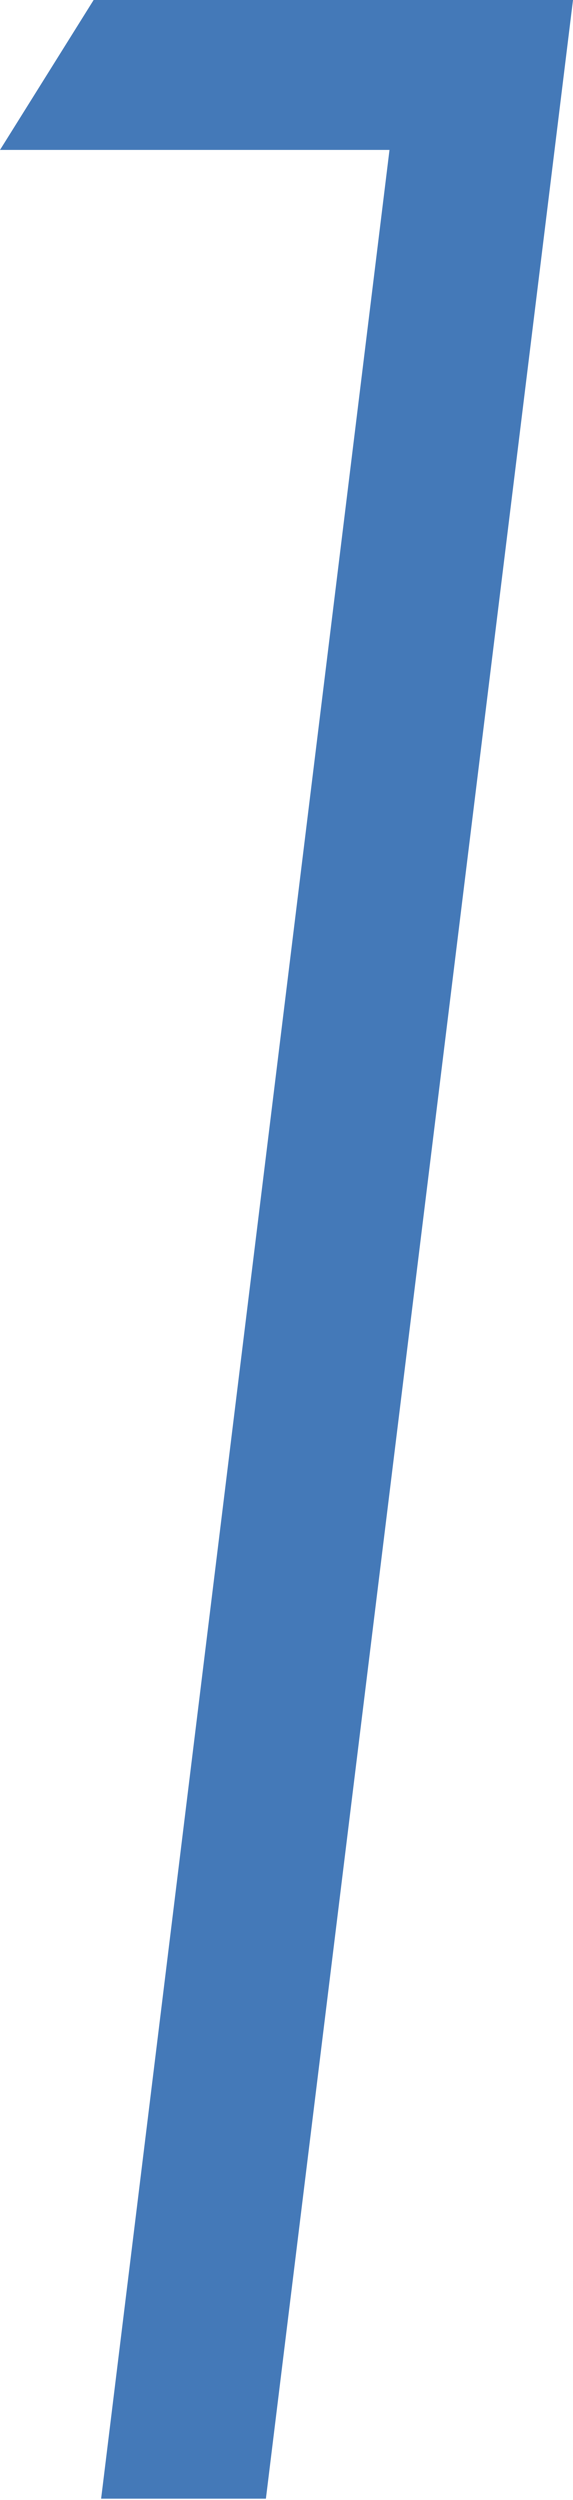
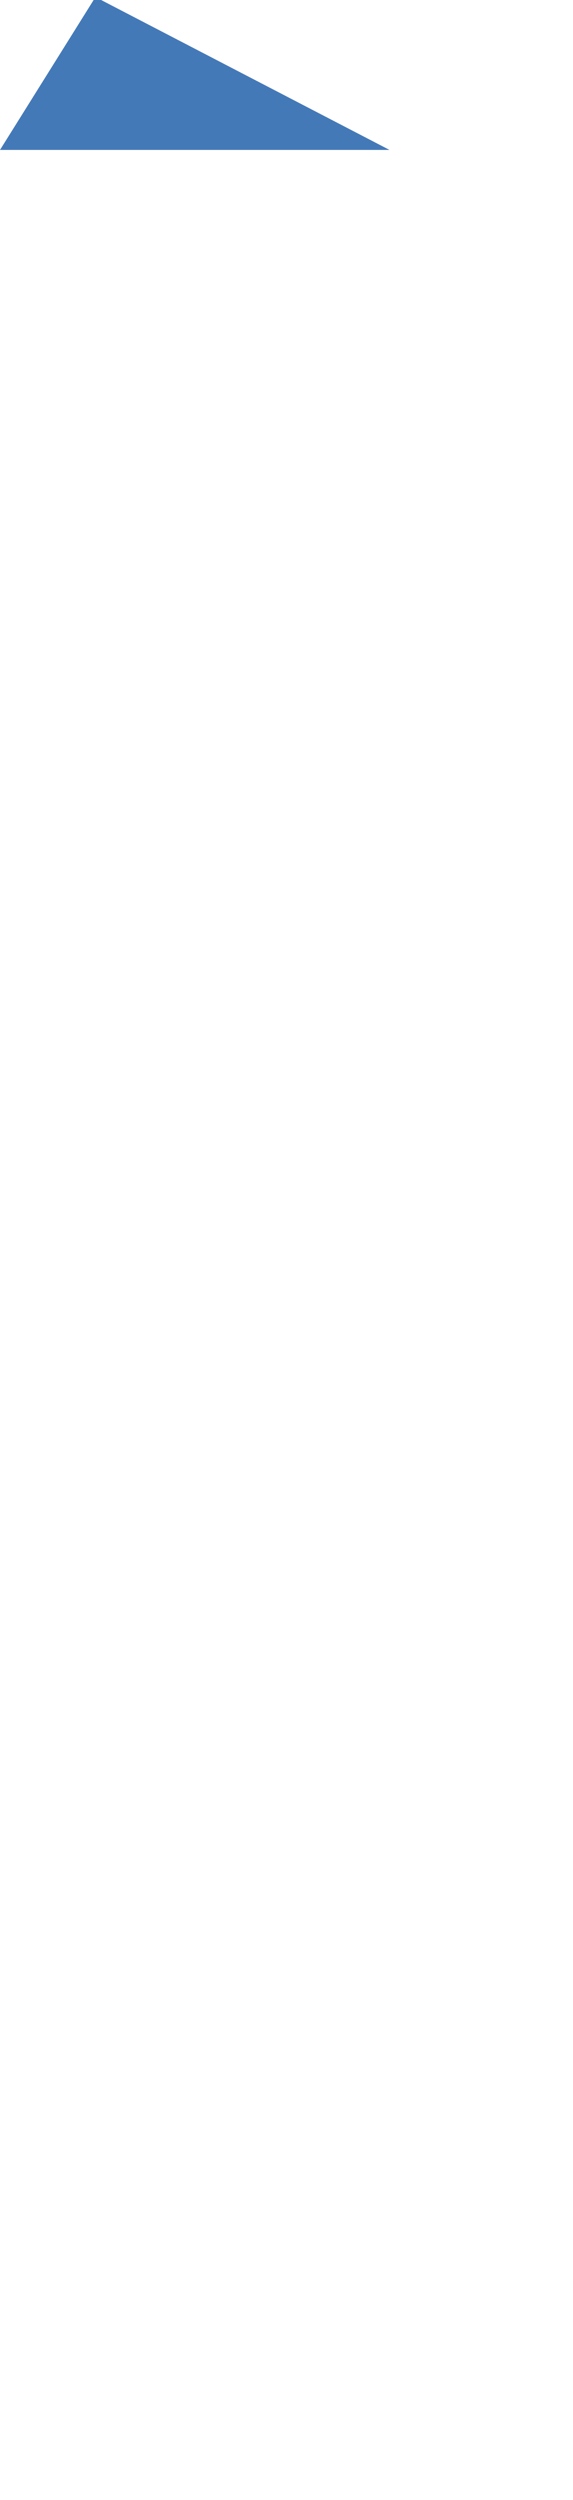
<svg xmlns="http://www.w3.org/2000/svg" width="9.18" height="40.02" viewBox="0 0 9.18 40.02">
  <defs>
    <style>
      .a {
        fill: #4479b8;
      }
    </style>
  </defs>
  <title>yutai-point-1</title>
-   <path class="a" d="M6.24,2.4H0L1.5,0H9.18L4.26,40H1.62Z" />
+   <path class="a" d="M6.24,2.4H0L1.5,0H9.18H1.62Z" />
</svg>